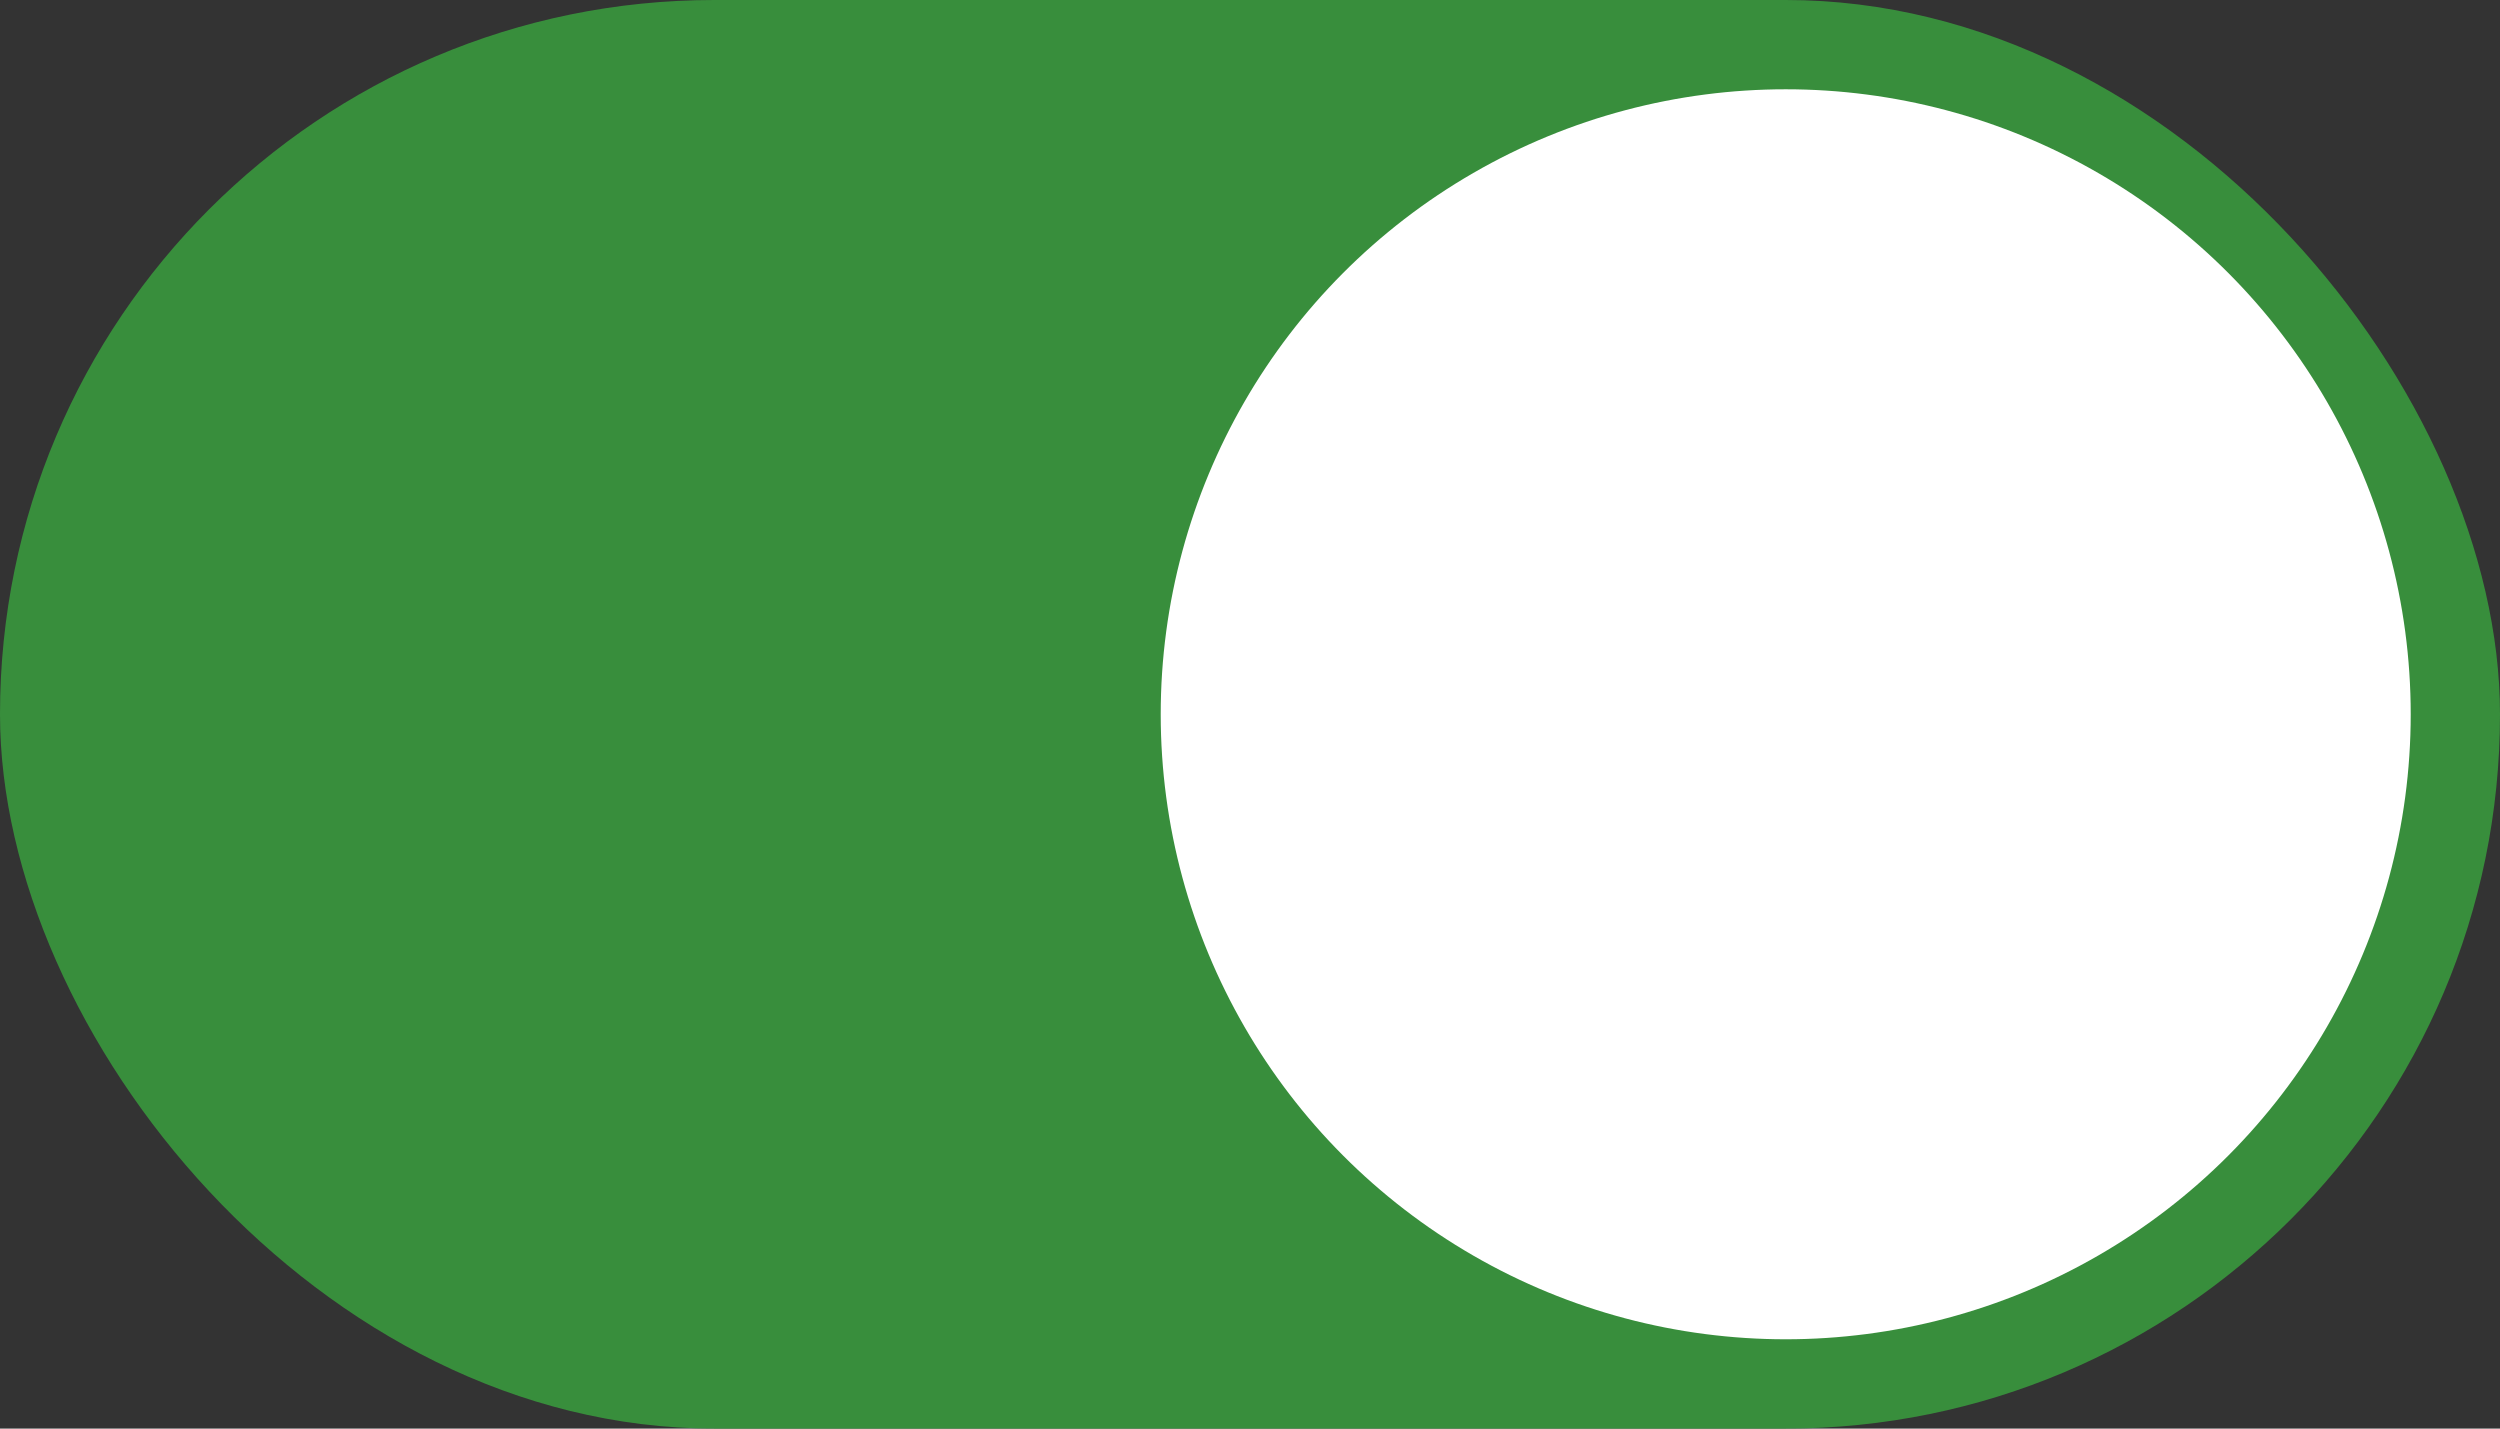
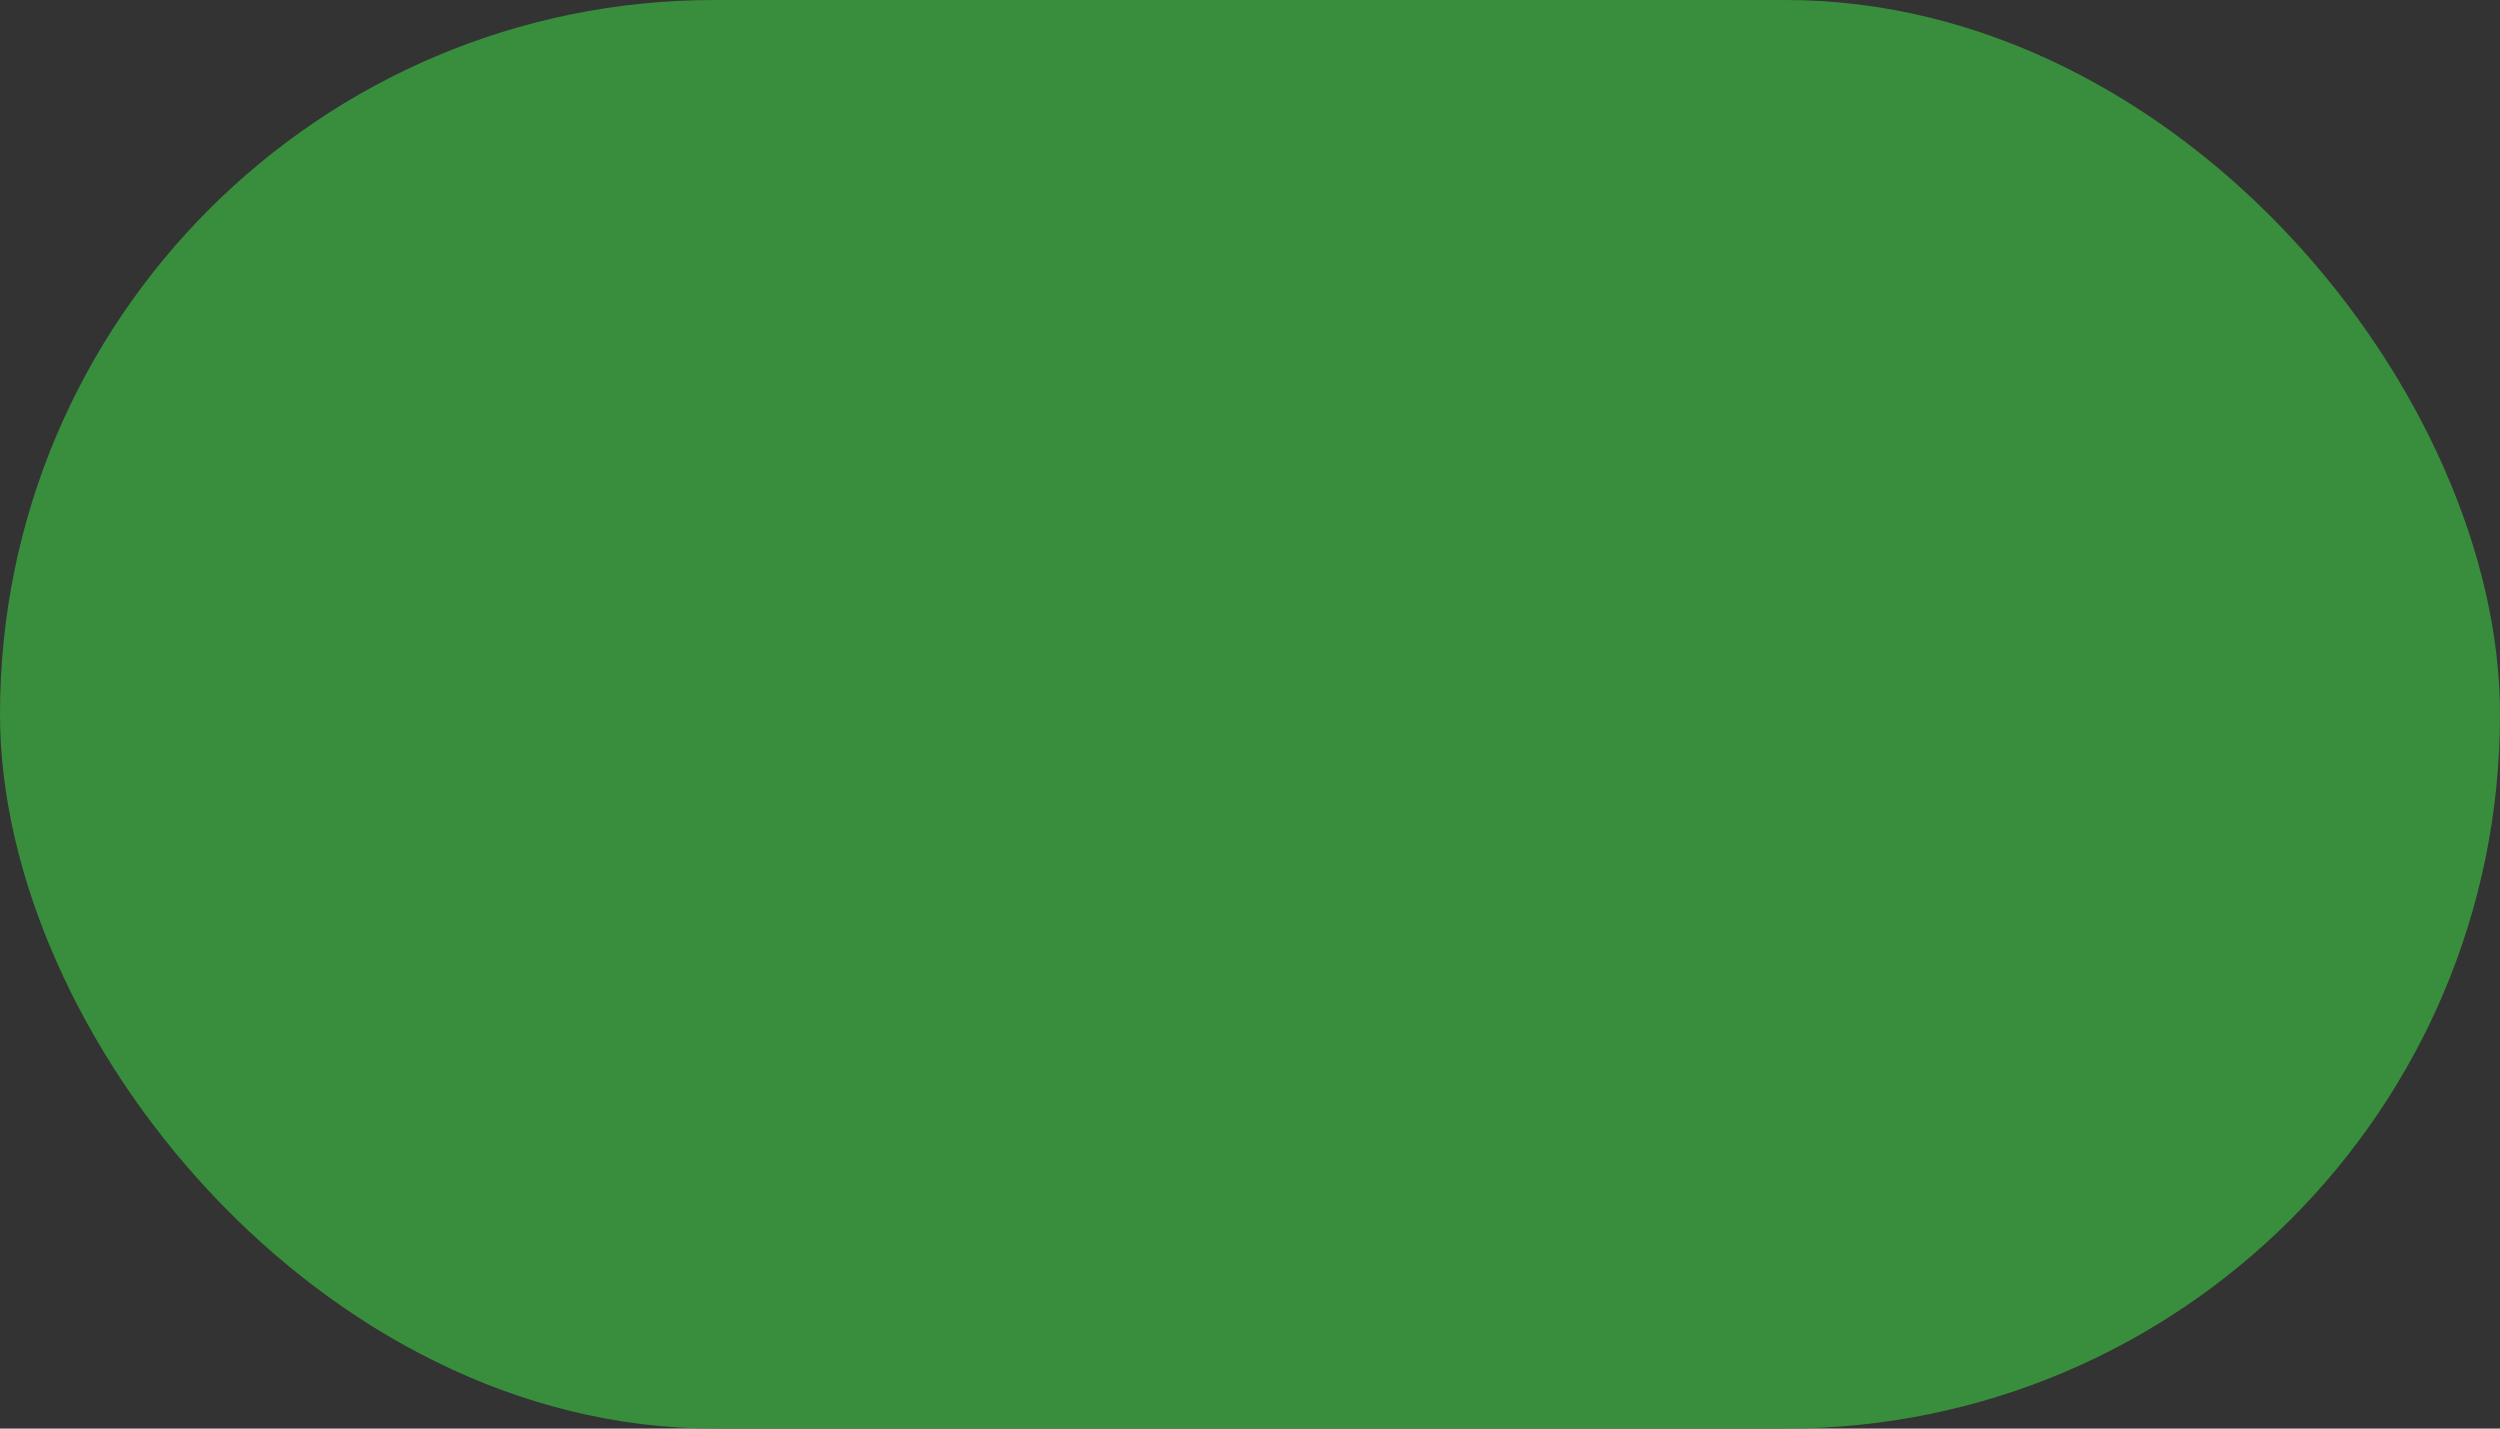
<svg xmlns="http://www.w3.org/2000/svg" width="28" height="16" viewBox="0 0 28 16">
  <rect x="0" y="0" width="28" height="16" fill="#333333" stroke="none" />
  <g id="Group_2310" data-name="Group 2310" transform="translate(-481 -144)">
    <g id="Group_8217" data-name="Group 8217">
      <rect id="Rectangle_1553" data-name="Rectangle 1553" width="28" height="16" rx="8" transform="translate(481 144)" fill="#388e3c" />
-       <circle id="Ellipse_44" data-name="Ellipse 44" cx="7" cy="7" r="7" transform="translate(494 145)" fill="#fff" />
    </g>
  </g>
</svg>